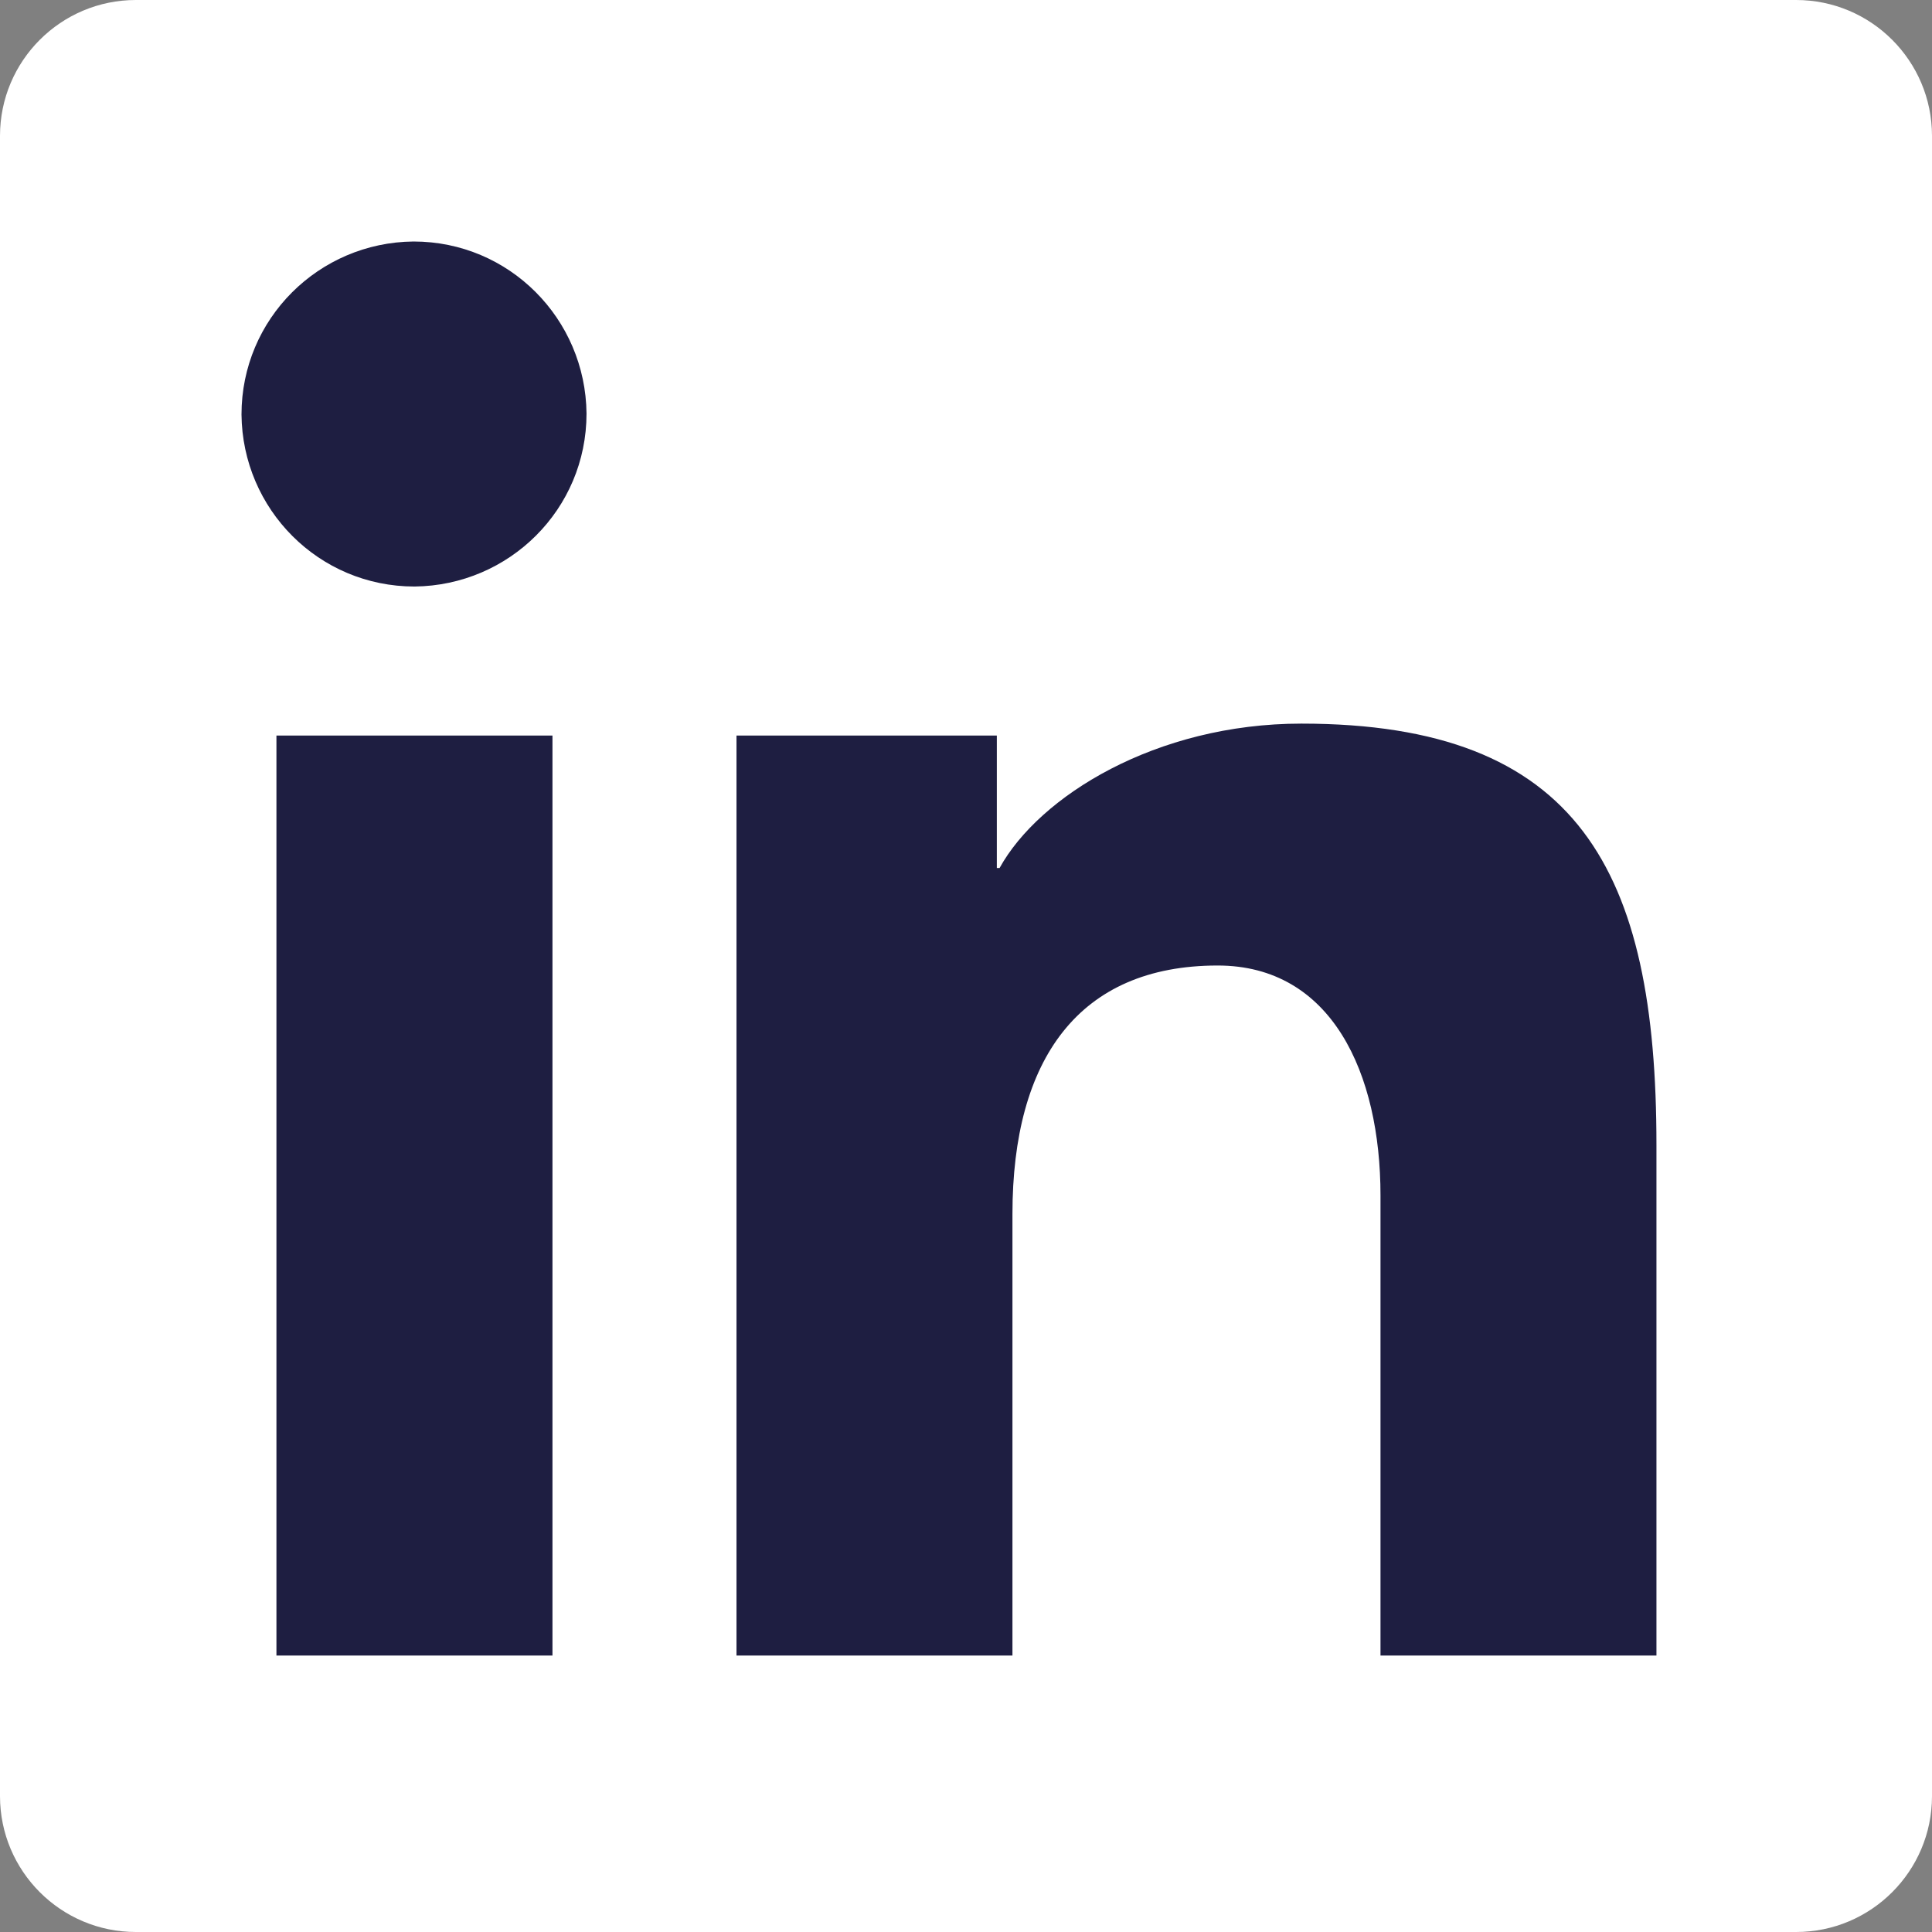
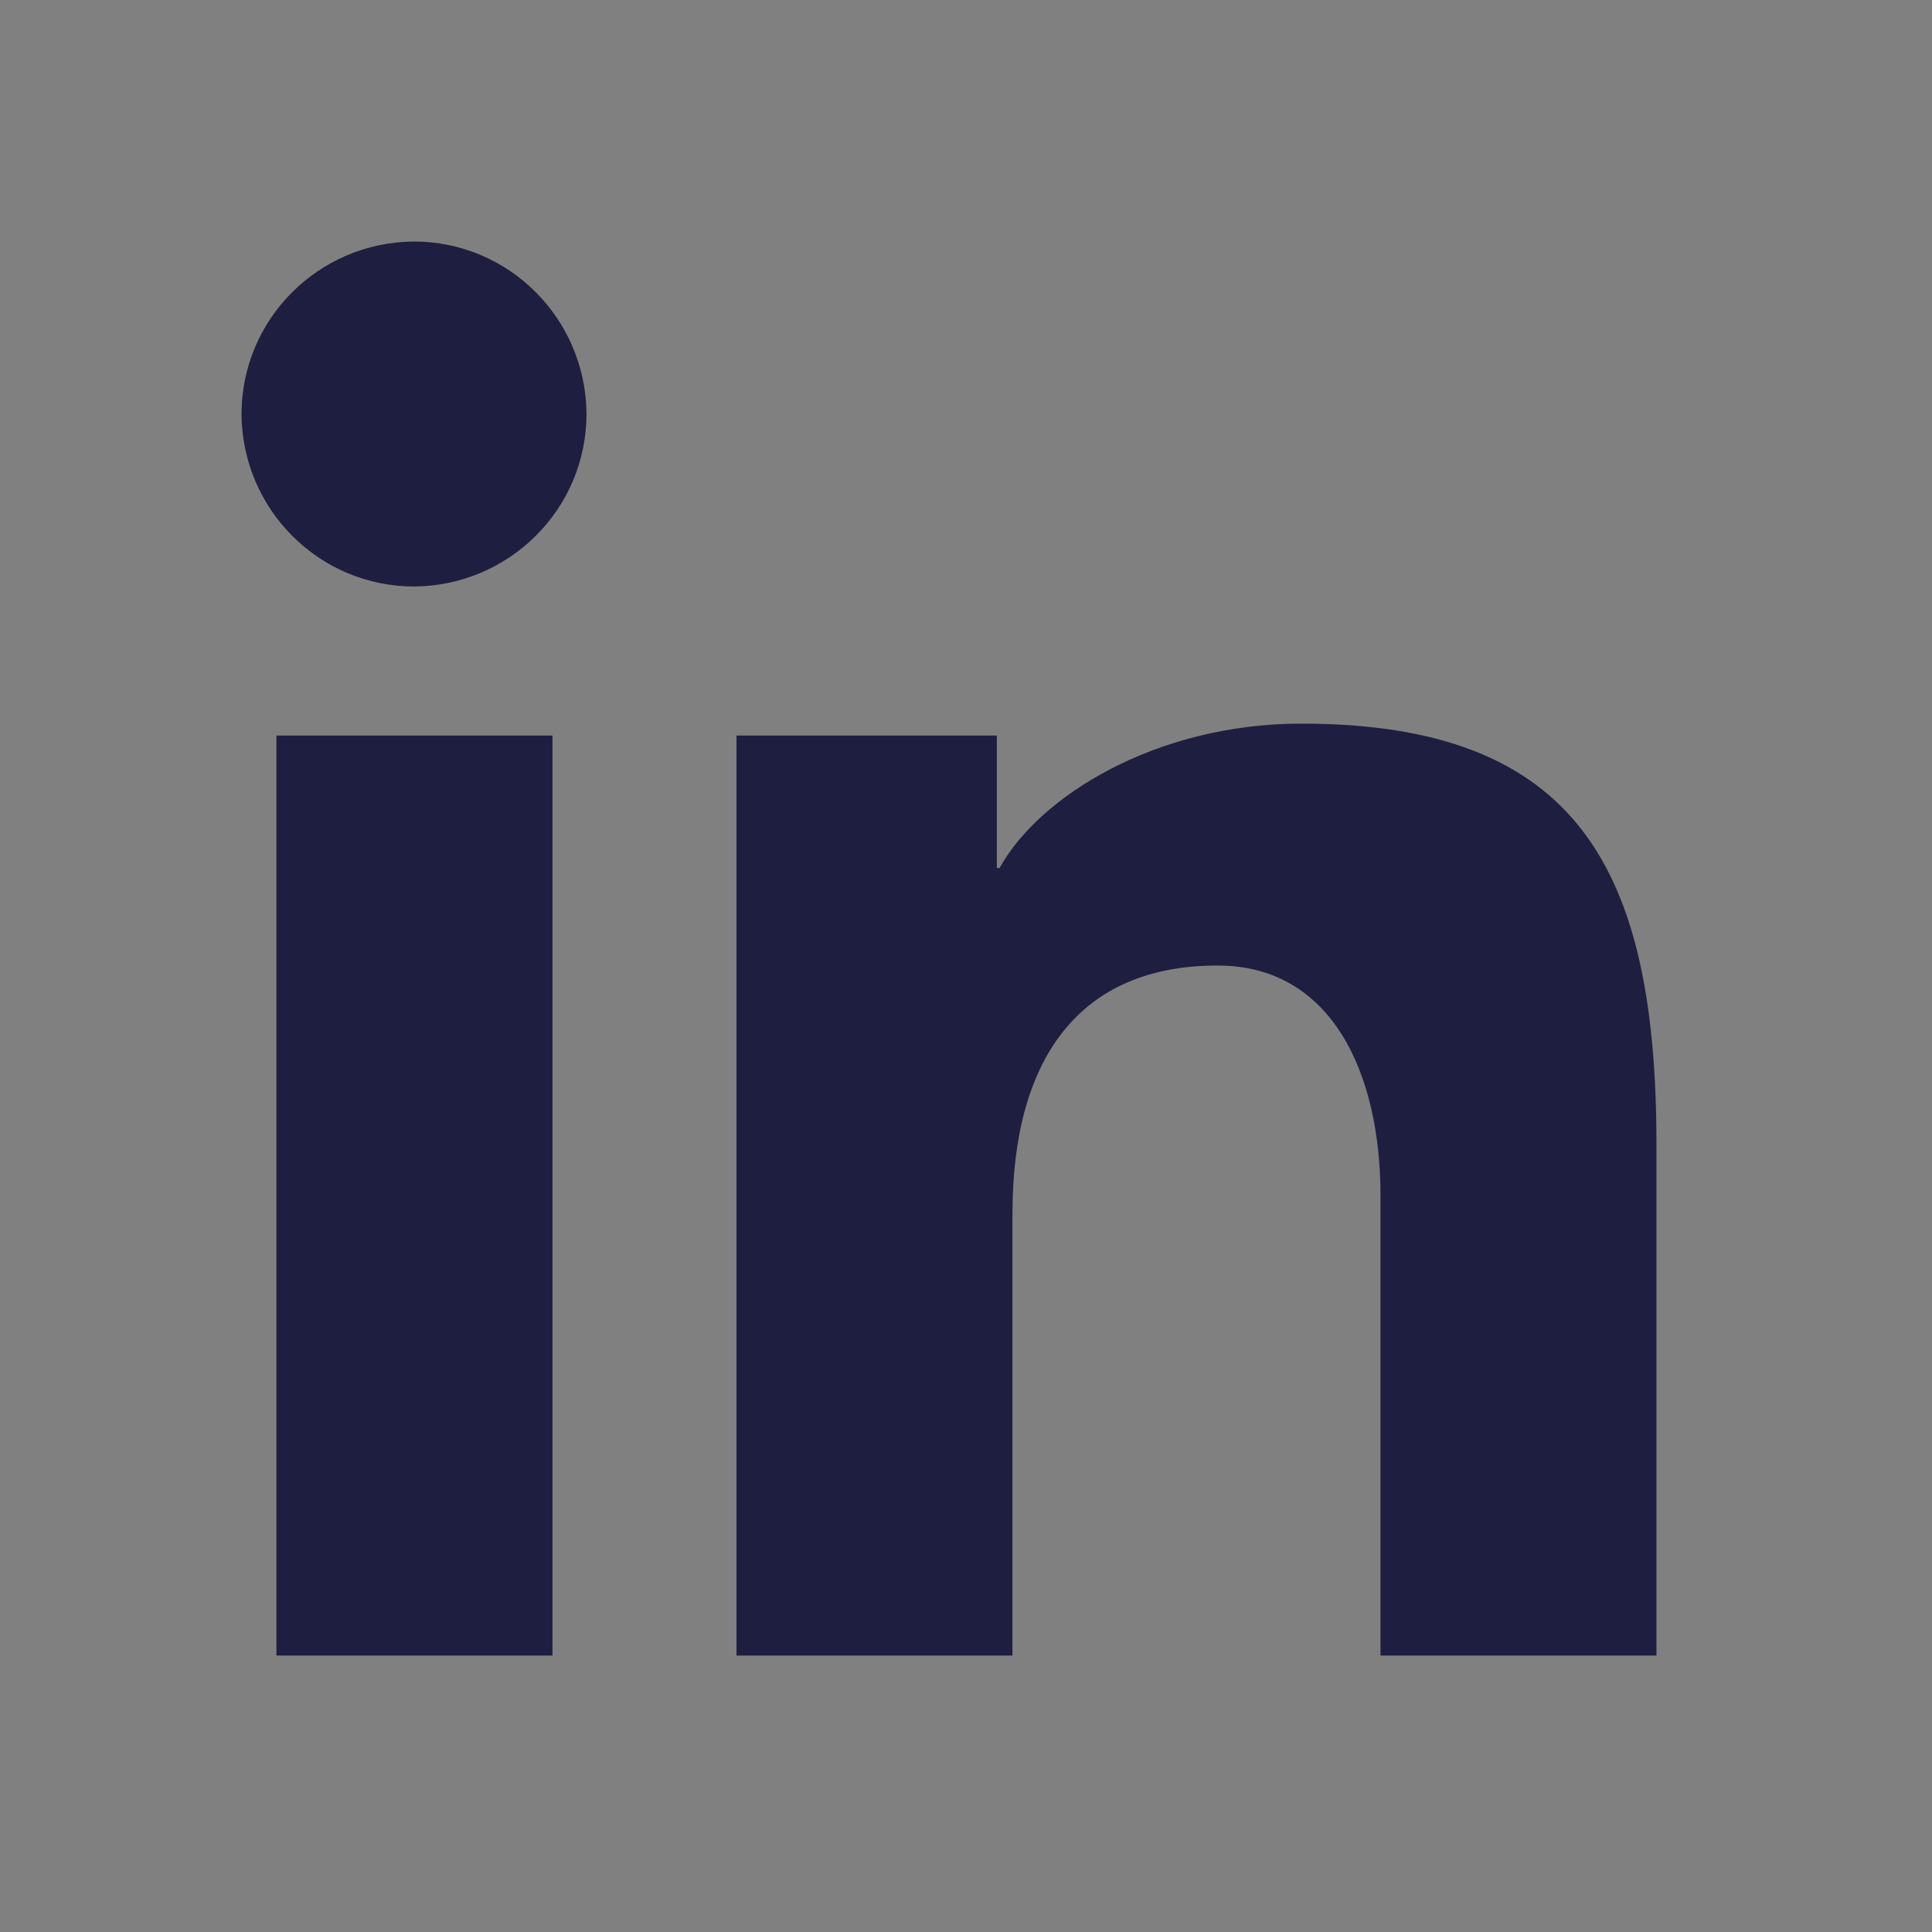
<svg xmlns="http://www.w3.org/2000/svg" width="24" height="24" viewBox="0 0 24 24" fill="none">
  <rect x="0" y="0" width="24" height="24" fill="#808080" stroke="none" />
-   <path d="M0 1.688C0 0.756 0.756 0 1.688 0H22.312C23.244 0 24 0.756 24 1.688V22.312C24 23.244 23.244 24 22.312 24H1.688C0.756 24 0 23.244 0 22.312V1.688Z" fill="white" />
  <path fill-rule="evenodd" clip-rule="evenodd" d="M6.863 20.566H3.434V9.137H6.863V20.566ZM5.149 7.286C3.96 7.286 3.011 6.326 3 5.149C3 3.96 3.96 3.011 5.137 3C6.326 3 7.274 3.96 7.286 5.137C7.286 6.326 6.326 7.274 5.149 7.286ZM20.577 20.566H17.149V14.851C17.149 13.331 16.543 11.994 15.126 11.994C13.4 11.994 12.577 13.16 12.577 15.08V20.566H9.149V9.137H12.383V10.783H12.417C12.909 9.891 14.36 8.989 16.166 8.989C19.617 8.989 20.577 10.817 20.577 14.223V20.566Z" fill="#1E1E41" />
</svg>